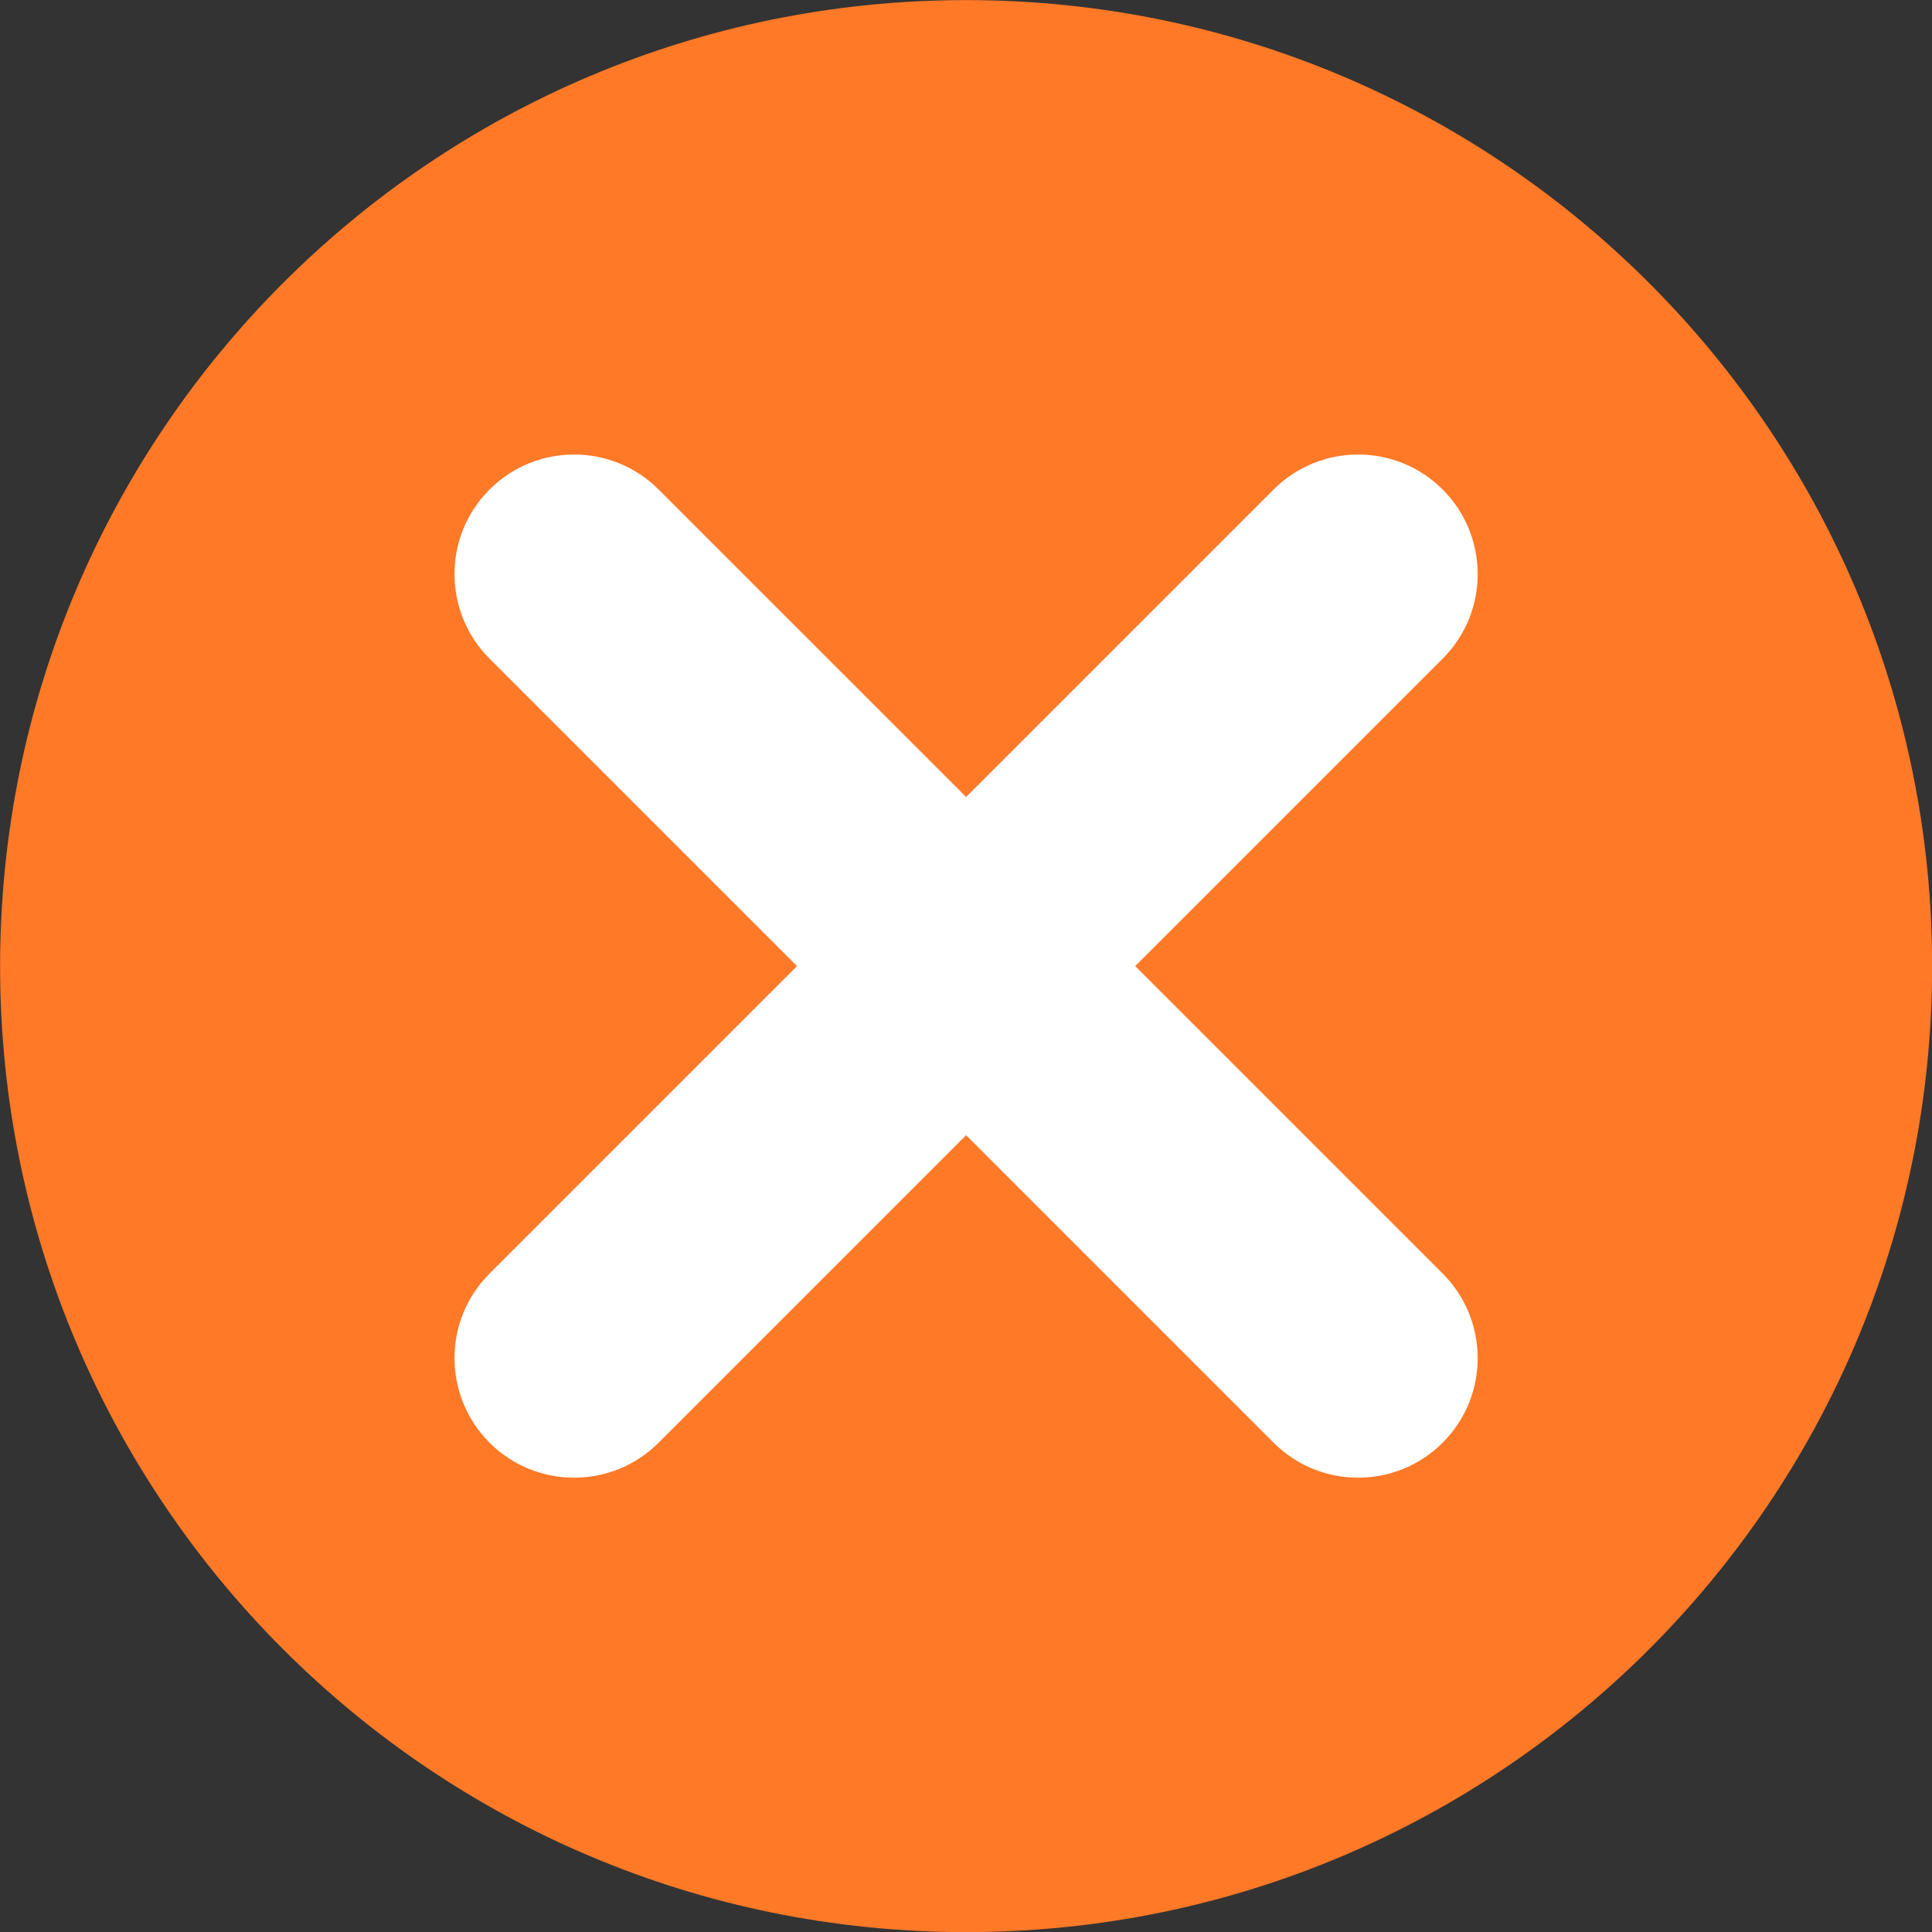
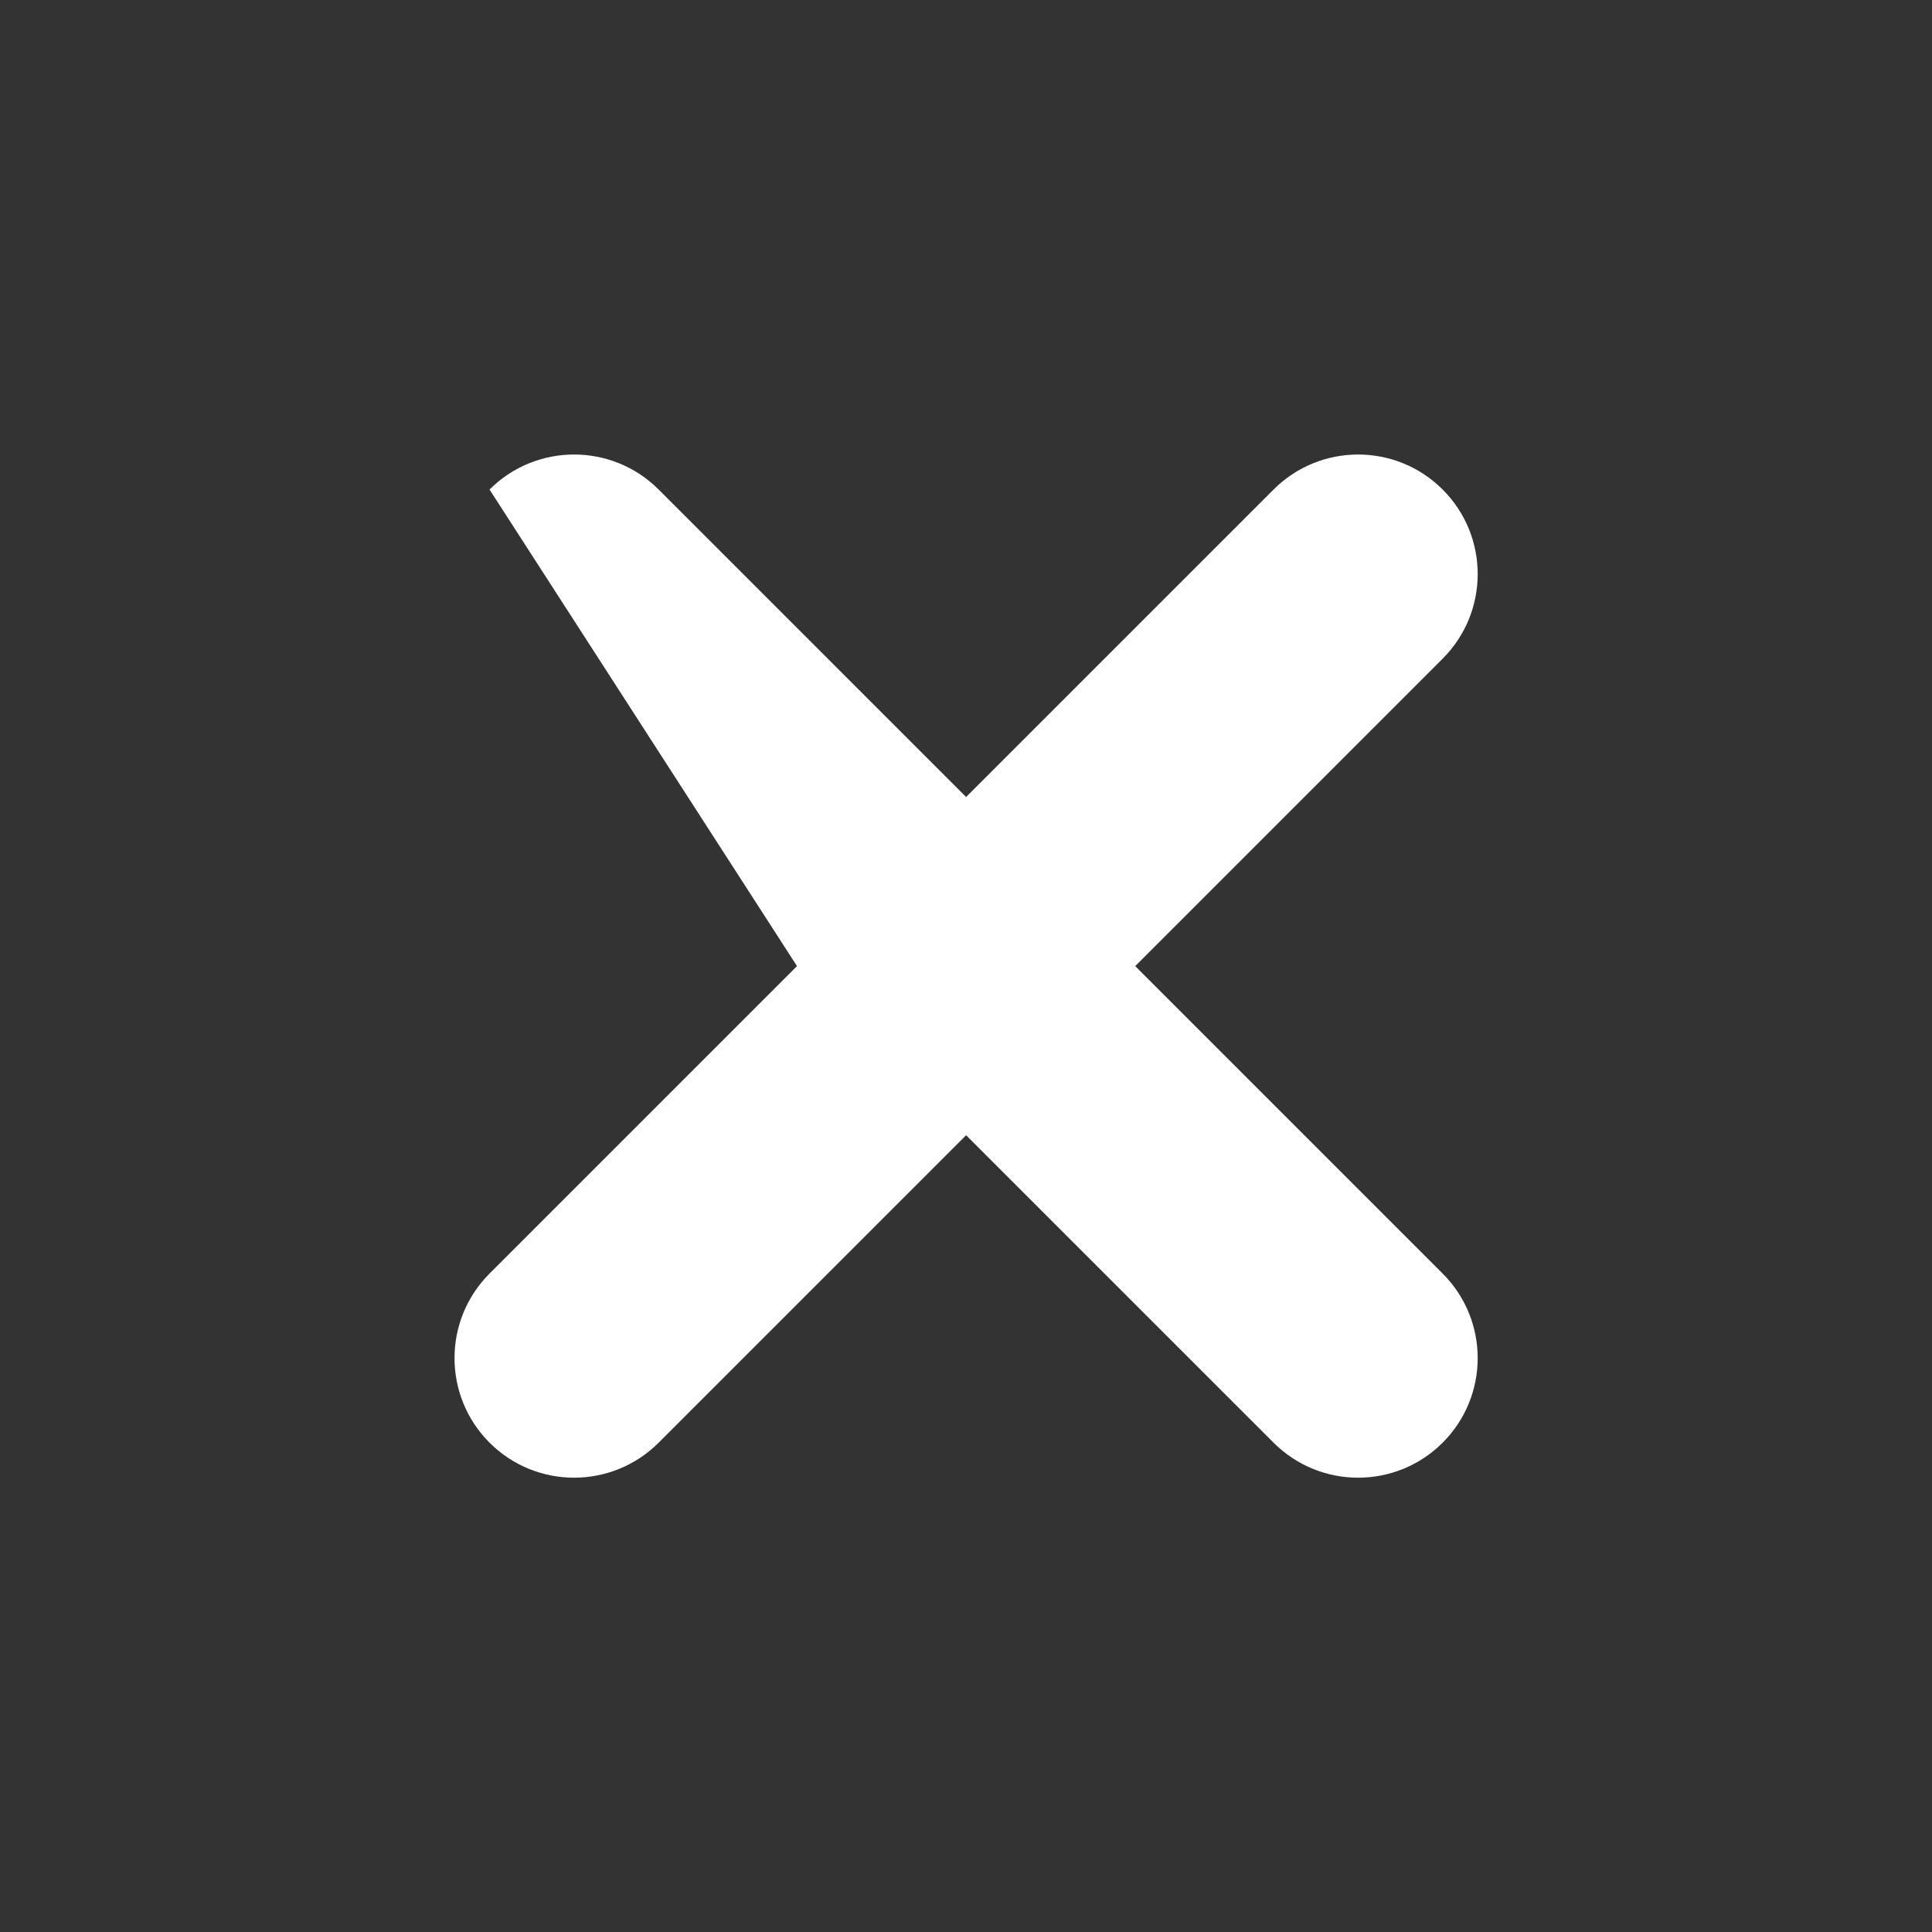
<svg xmlns="http://www.w3.org/2000/svg" fill="#000000" height="934.1" preserveAspectRatio="xMidYMid meet" version="1" viewBox="32.9 32.9 934.1 934.1" width="934.1" zoomAndPan="magnify">
  <rect x="32.9" y="32.9" width="934.1" height="934.1" fill="#333333" stroke="none" />
  <g>
    <g id="change1_1">
-       <path d="M 967.055 500 C 967.055 757.949 757.949 967.055 500 967.055 C 242.051 967.055 32.945 757.949 32.945 500 C 32.945 242.051 242.051 32.945 500 32.945 C 757.949 32.945 967.055 242.051 967.055 500" fill="#ff7927" />
-     </g>
+       </g>
    <g id="change2_1">
-       <path d="M 730.414 269.586 C 707.836 247.008 671.23 247.008 648.656 269.586 L 500 418.238 L 351.344 269.586 C 328.77 247.008 292.164 247.008 269.586 269.586 C 247.008 292.164 247.008 328.77 269.586 351.344 L 418.238 500 L 269.586 648.652 C 247.008 671.23 247.008 707.836 269.586 730.414 C 292.164 752.992 328.77 752.992 351.344 730.414 L 500 581.762 L 648.656 730.414 C 671.23 752.992 707.836 752.992 730.414 730.414 C 752.992 707.836 752.992 671.23 730.414 648.652 L 581.762 500 L 730.414 351.344 C 752.992 328.77 752.992 292.164 730.414 269.586" fill="#ffffff" />
+       <path d="M 730.414 269.586 C 707.836 247.008 671.23 247.008 648.656 269.586 L 500 418.238 L 351.344 269.586 C 328.77 247.008 292.164 247.008 269.586 269.586 L 418.238 500 L 269.586 648.652 C 247.008 671.23 247.008 707.836 269.586 730.414 C 292.164 752.992 328.77 752.992 351.344 730.414 L 500 581.762 L 648.656 730.414 C 671.23 752.992 707.836 752.992 730.414 730.414 C 752.992 707.836 752.992 671.23 730.414 648.652 L 581.762 500 L 730.414 351.344 C 752.992 328.77 752.992 292.164 730.414 269.586" fill="#ffffff" />
    </g>
  </g>
</svg>